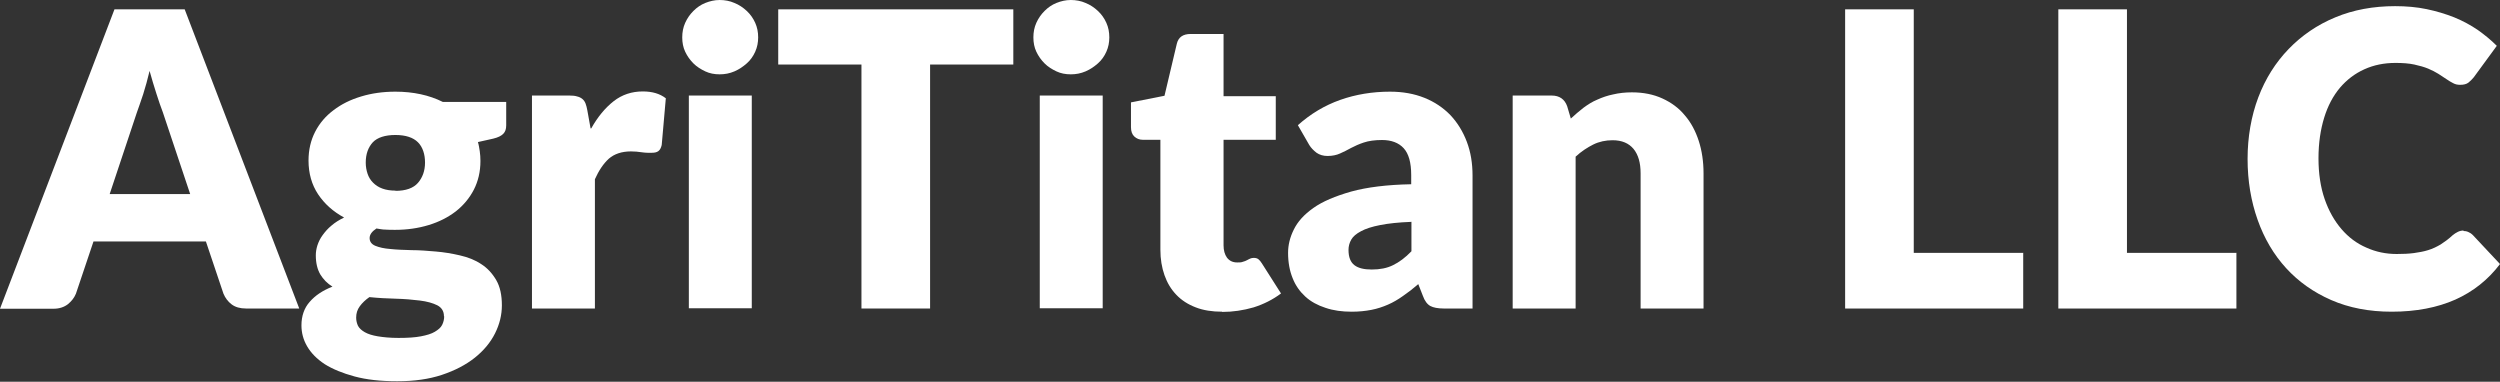
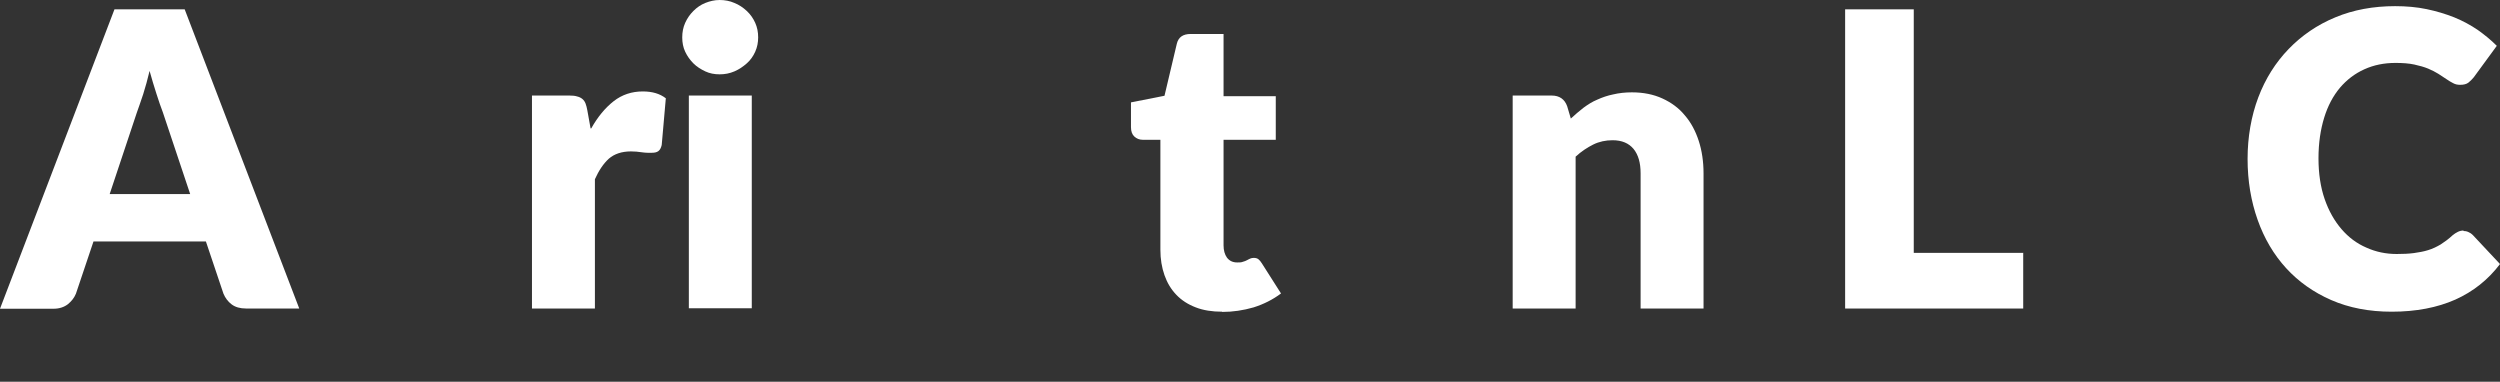
<svg xmlns="http://www.w3.org/2000/svg" id="Layer_1" viewBox="0 0 109.64 16.74">
  <rect x="0" y="0" width="109.64" height="16.74" fill="#333333" stroke="none" />
  <defs>
    <style>.cls-1{fill:#fff;stroke-width:0px;}</style>
  </defs>
  <path class="cls-1" d="M13.12,13.53h-2.33c-.26,0-.47-.06-.63-.18-.16-.12-.28-.28-.36-.47l-.77-2.29h-4.93l-.77,2.29c-.07.17-.18.32-.35.46-.17.13-.38.2-.63.2H0L5.02.41h3.08l5.02,13.11ZM8.34,8.51l-1.2-3.59c-.09-.23-.18-.5-.28-.81-.1-.31-.2-.64-.3-1-.09.37-.18.71-.28,1.02s-.2.58-.28.81l-1.19,3.57h3.55Z" />
-   <path class="cls-1" d="M22.2,4.48v1.02c0,.16-.04.28-.13.37-.09.09-.23.16-.44.21l-.67.15c.04.13.06.27.08.4.02.14.03.28.03.43,0,.47-.1.89-.29,1.26-.19.37-.46.69-.79.95-.34.26-.73.46-1.19.6s-.95.21-1.47.21c-.14,0-.28,0-.42-.01-.14,0-.27-.03-.4-.05-.2.13-.3.27-.3.42s.08.27.25.34c.17.07.39.12.66.14.27.03.58.04.93.05.35,0,.7.03,1.06.06s.72.09,1.06.17c.35.08.66.2.93.38.27.17.49.41.66.7s.25.66.25,1.11c0,.42-.1.83-.3,1.23-.2.4-.5.76-.89,1.07-.39.31-.87.56-1.44.75-.57.19-1.22.28-1.96.28s-1.35-.07-1.87-.21-.96-.32-1.31-.54c-.35-.23-.6-.49-.77-.78s-.25-.6-.25-.92c0-.41.12-.76.36-1.03.24-.28.57-.5,1-.67-.23-.14-.4-.32-.53-.53-.13-.22-.2-.5-.2-.84,0-.14.02-.28.07-.44.05-.15.12-.3.23-.45s.23-.29.39-.42c.15-.13.34-.25.55-.35-.48-.26-.86-.6-1.14-1.02s-.42-.92-.42-1.48c0-.47.1-.89.29-1.26s.46-.69.81-.95c.34-.26.74-.46,1.21-.6.46-.14.96-.21,1.5-.21.78,0,1.48.15,2.08.45h2.78ZM19.47,13.87c0-.22-.1-.38-.29-.48-.2-.1-.45-.17-.77-.21s-.67-.07-1.05-.08-.78-.03-1.16-.07c-.17.12-.31.25-.42.4-.11.15-.16.31-.16.5,0,.13.03.25.08.36.06.11.16.2.3.28.14.08.33.14.57.18s.54.07.91.07c.4,0,.72-.02.98-.07.26-.05.46-.11.61-.2s.26-.18.32-.3c.06-.12.09-.25.09-.38ZM17.34,8.37c.46,0,.79-.12.99-.35.2-.23.31-.53.31-.89s-.1-.68-.31-.89-.54-.32-.99-.32-.79.11-.99.32c-.2.22-.31.51-.31.89,0,.18.03.34.08.49.05.15.13.28.24.39.11.11.24.2.41.26.16.06.36.09.58.09Z" />
  <path class="cls-1" d="M25.93,5.63c.28-.5.61-.9.98-1.19.37-.29.8-.43,1.28-.43.42,0,.75.1,1.01.3l-.18,2.05c-.03.13-.08.22-.15.27-.07.05-.16.07-.28.07-.05,0-.11,0-.19,0s-.16-.01-.24-.02-.17-.02-.25-.03c-.09,0-.17-.01-.24-.01-.4,0-.73.11-.97.32-.24.22-.44.52-.61.9v5.67h-2.76V4.19h1.64c.14,0,.25.01.34.04.09.02.17.06.23.11.06.05.11.12.14.2s.06.19.08.31l.14.78Z" />
  <path class="cls-1" d="M33.25,1.64c0,.22-.04.43-.13.63-.09.2-.21.37-.37.51s-.33.26-.54.35c-.21.09-.42.13-.65.13s-.44-.04-.63-.13-.37-.2-.52-.35c-.15-.15-.27-.32-.36-.51-.09-.19-.13-.4-.13-.63s.04-.44.13-.64c.09-.2.21-.37.36-.52.15-.15.32-.27.52-.35s.41-.13.63-.13.45.04.65.13c.2.08.38.2.54.35s.28.32.37.52c.09.2.13.41.13.64ZM32.97,4.19v9.33h-2.76V4.19h2.76Z" />
-   <path class="cls-1" d="M44.44,2.83h-3.65v10.7h-3.01V2.83h-3.65V.41h10.31v2.41Z" />
-   <path class="cls-1" d="M48.65,1.64c0,.22-.04.43-.13.63-.09.2-.21.37-.37.51s-.33.26-.54.35c-.21.09-.42.13-.65.13s-.44-.04-.63-.13-.37-.2-.52-.35c-.15-.15-.27-.32-.36-.51-.09-.19-.13-.4-.13-.63s.04-.44.13-.64c.09-.2.21-.37.36-.52.15-.15.32-.27.52-.35s.41-.13.63-.13.45.04.65.13c.2.08.38.2.54.35s.28.32.37.52c.09.2.13.41.13.64ZM48.36,4.19v9.33h-2.76V4.19h2.76Z" />
  <path class="cls-1" d="M53.6,13.67c-.44,0-.83-.06-1.16-.19-.34-.13-.62-.31-.85-.55s-.4-.52-.52-.86c-.12-.34-.18-.71-.18-1.12v-4.82h-.78c-.14,0-.26-.05-.36-.14-.1-.09-.15-.23-.15-.41v-1.09l1.47-.29.54-2.28c.07-.29.27-.43.61-.43h1.44v2.73h2.29v1.91h-2.29v4.63c0,.22.05.4.15.54.11.14.25.21.45.21.1,0,.18,0,.25-.03.07-.02.13-.04.18-.07.05-.03.1-.05.14-.07.04-.02.1-.03.16-.03.08,0,.15.02.2.06.05.04.1.1.15.18l.84,1.32c-.36.27-.76.47-1.2.61-.45.13-.91.2-1.38.2Z" />
-   <path class="cls-1" d="M56.92,5.49c.56-.5,1.18-.87,1.86-1.11.68-.24,1.41-.36,2.18-.36.56,0,1.06.09,1.51.27.45.18.83.44,1.14.76.31.33.55.72.72,1.17.17.45.25.94.25,1.48v5.83h-1.26c-.26,0-.46-.04-.59-.11-.13-.07-.25-.22-.33-.45l-.2-.51c-.23.2-.45.37-.67.52-.21.15-.43.28-.66.38-.23.1-.47.18-.73.23-.26.05-.54.08-.86.08-.42,0-.8-.05-1.15-.17-.34-.11-.64-.27-.88-.49s-.43-.48-.56-.81c-.13-.32-.2-.69-.2-1.11,0-.34.08-.68.25-1.02.17-.35.45-.66.86-.95s.96-.52,1.66-.72c.69-.19,1.57-.3,2.63-.32v-.4c0-.55-.11-.94-.33-1.18-.22-.24-.54-.36-.95-.36-.33,0-.59.04-.8.11-.21.07-.39.15-.56.24-.16.09-.32.17-.48.24-.15.07-.34.11-.55.11-.19,0-.35-.05-.48-.14-.13-.1-.24-.21-.32-.34l-.5-.87ZM61.89,9.73c-.55.02-1.01.07-1.36.14-.36.07-.64.16-.84.27-.21.11-.35.23-.43.37-.08.14-.12.29-.12.45,0,.32.09.54.26.67s.42.19.76.19c.36,0,.67-.06.93-.19.27-.13.54-.33.81-.61v-1.3Z" />
  <path class="cls-1" d="M68.89,5.2c.18-.17.36-.32.55-.47.19-.14.39-.27.61-.36.22-.1.45-.18.7-.23.25-.06.53-.09.82-.09.5,0,.95.09,1.34.27s.72.42.98.74c.27.31.47.69.61,1.12s.21.91.21,1.42v5.93h-2.76v-5.93c0-.46-.1-.81-.31-1.07-.21-.25-.51-.38-.92-.38-.3,0-.59.06-.85.19-.26.13-.52.3-.77.53v6.66h-2.76V4.19h1.71c.34,0,.57.16.68.47l.16.54Z" />
  <path class="cls-1" d="M88.73,11.1v2.43h-7.81V.41h3.01v10.68h4.81Z" />
-   <path class="cls-1" d="M98.08,11.1v2.43h-7.81V.41h3.01v10.68h4.81Z" />
  <path class="cls-1" d="M108.03,10.13c.07,0,.14.01.21.04s.14.07.21.14l1.19,1.27c-.52.69-1.18,1.21-1.96,1.56-.79.35-1.72.53-2.79.53-.99,0-1.87-.17-2.65-.51s-1.44-.81-1.98-1.4-.96-1.3-1.25-2.12c-.29-.82-.44-1.71-.44-2.67s.16-1.88.47-2.7c.31-.82.76-1.53,1.33-2.12.57-.59,1.25-1.06,2.05-1.39.79-.33,1.67-.49,2.62-.49.49,0,.95.04,1.38.13.43.09.83.21,1.21.36.37.15.72.34,1.03.55.31.22.59.45.84.7l-1.01,1.38c-.07.08-.14.16-.23.23-.09.07-.21.1-.37.1-.11,0-.21-.02-.3-.07-.1-.05-.2-.11-.3-.18-.11-.07-.22-.14-.35-.23-.13-.08-.28-.16-.45-.23s-.38-.13-.61-.18c-.23-.05-.51-.07-.82-.07-.5,0-.95.09-1.37.28s-.77.46-1.07.81c-.3.36-.53.79-.69,1.31s-.25,1.11-.25,1.78.09,1.27.27,1.79c.18.52.43.96.74,1.32.31.36.67.63,1.09.81.42.19.86.28,1.33.28.27,0,.52-.01.75-.04.22-.03.44-.07.63-.13.2-.06.38-.15.55-.25.17-.11.35-.24.52-.4.07-.06.15-.11.23-.15.08-.04.17-.06.26-.06Z" />
</svg>